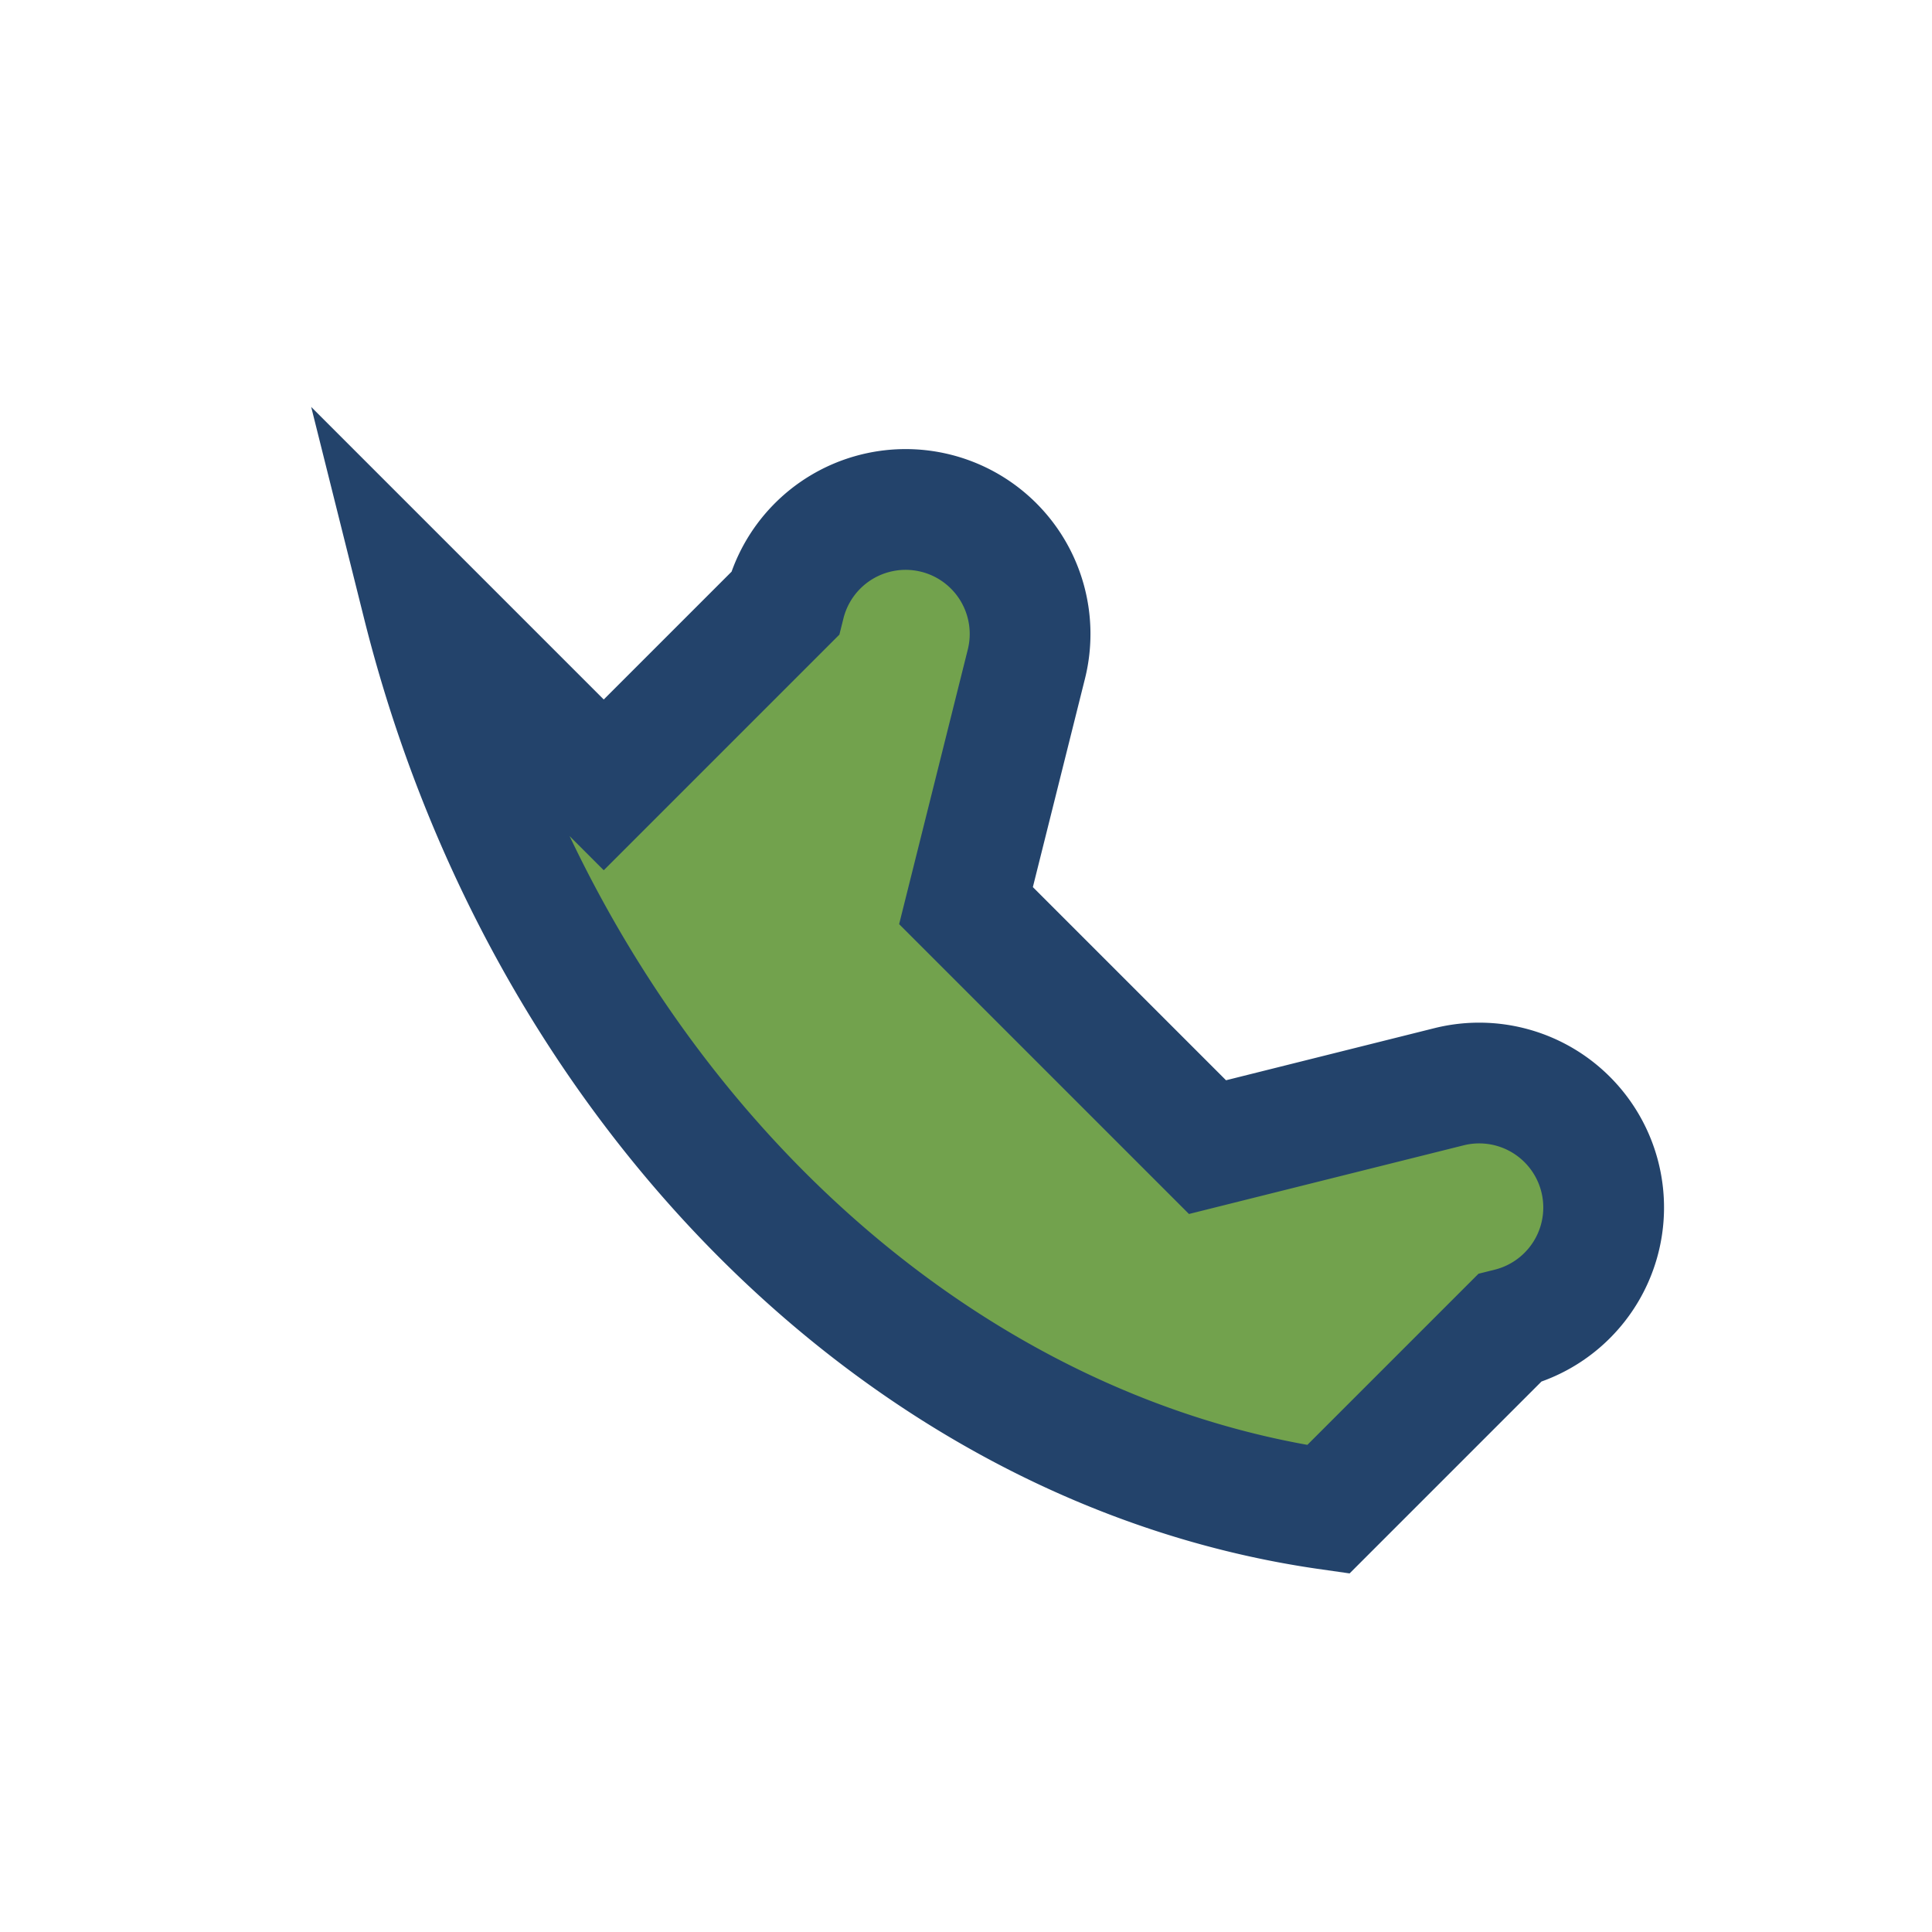
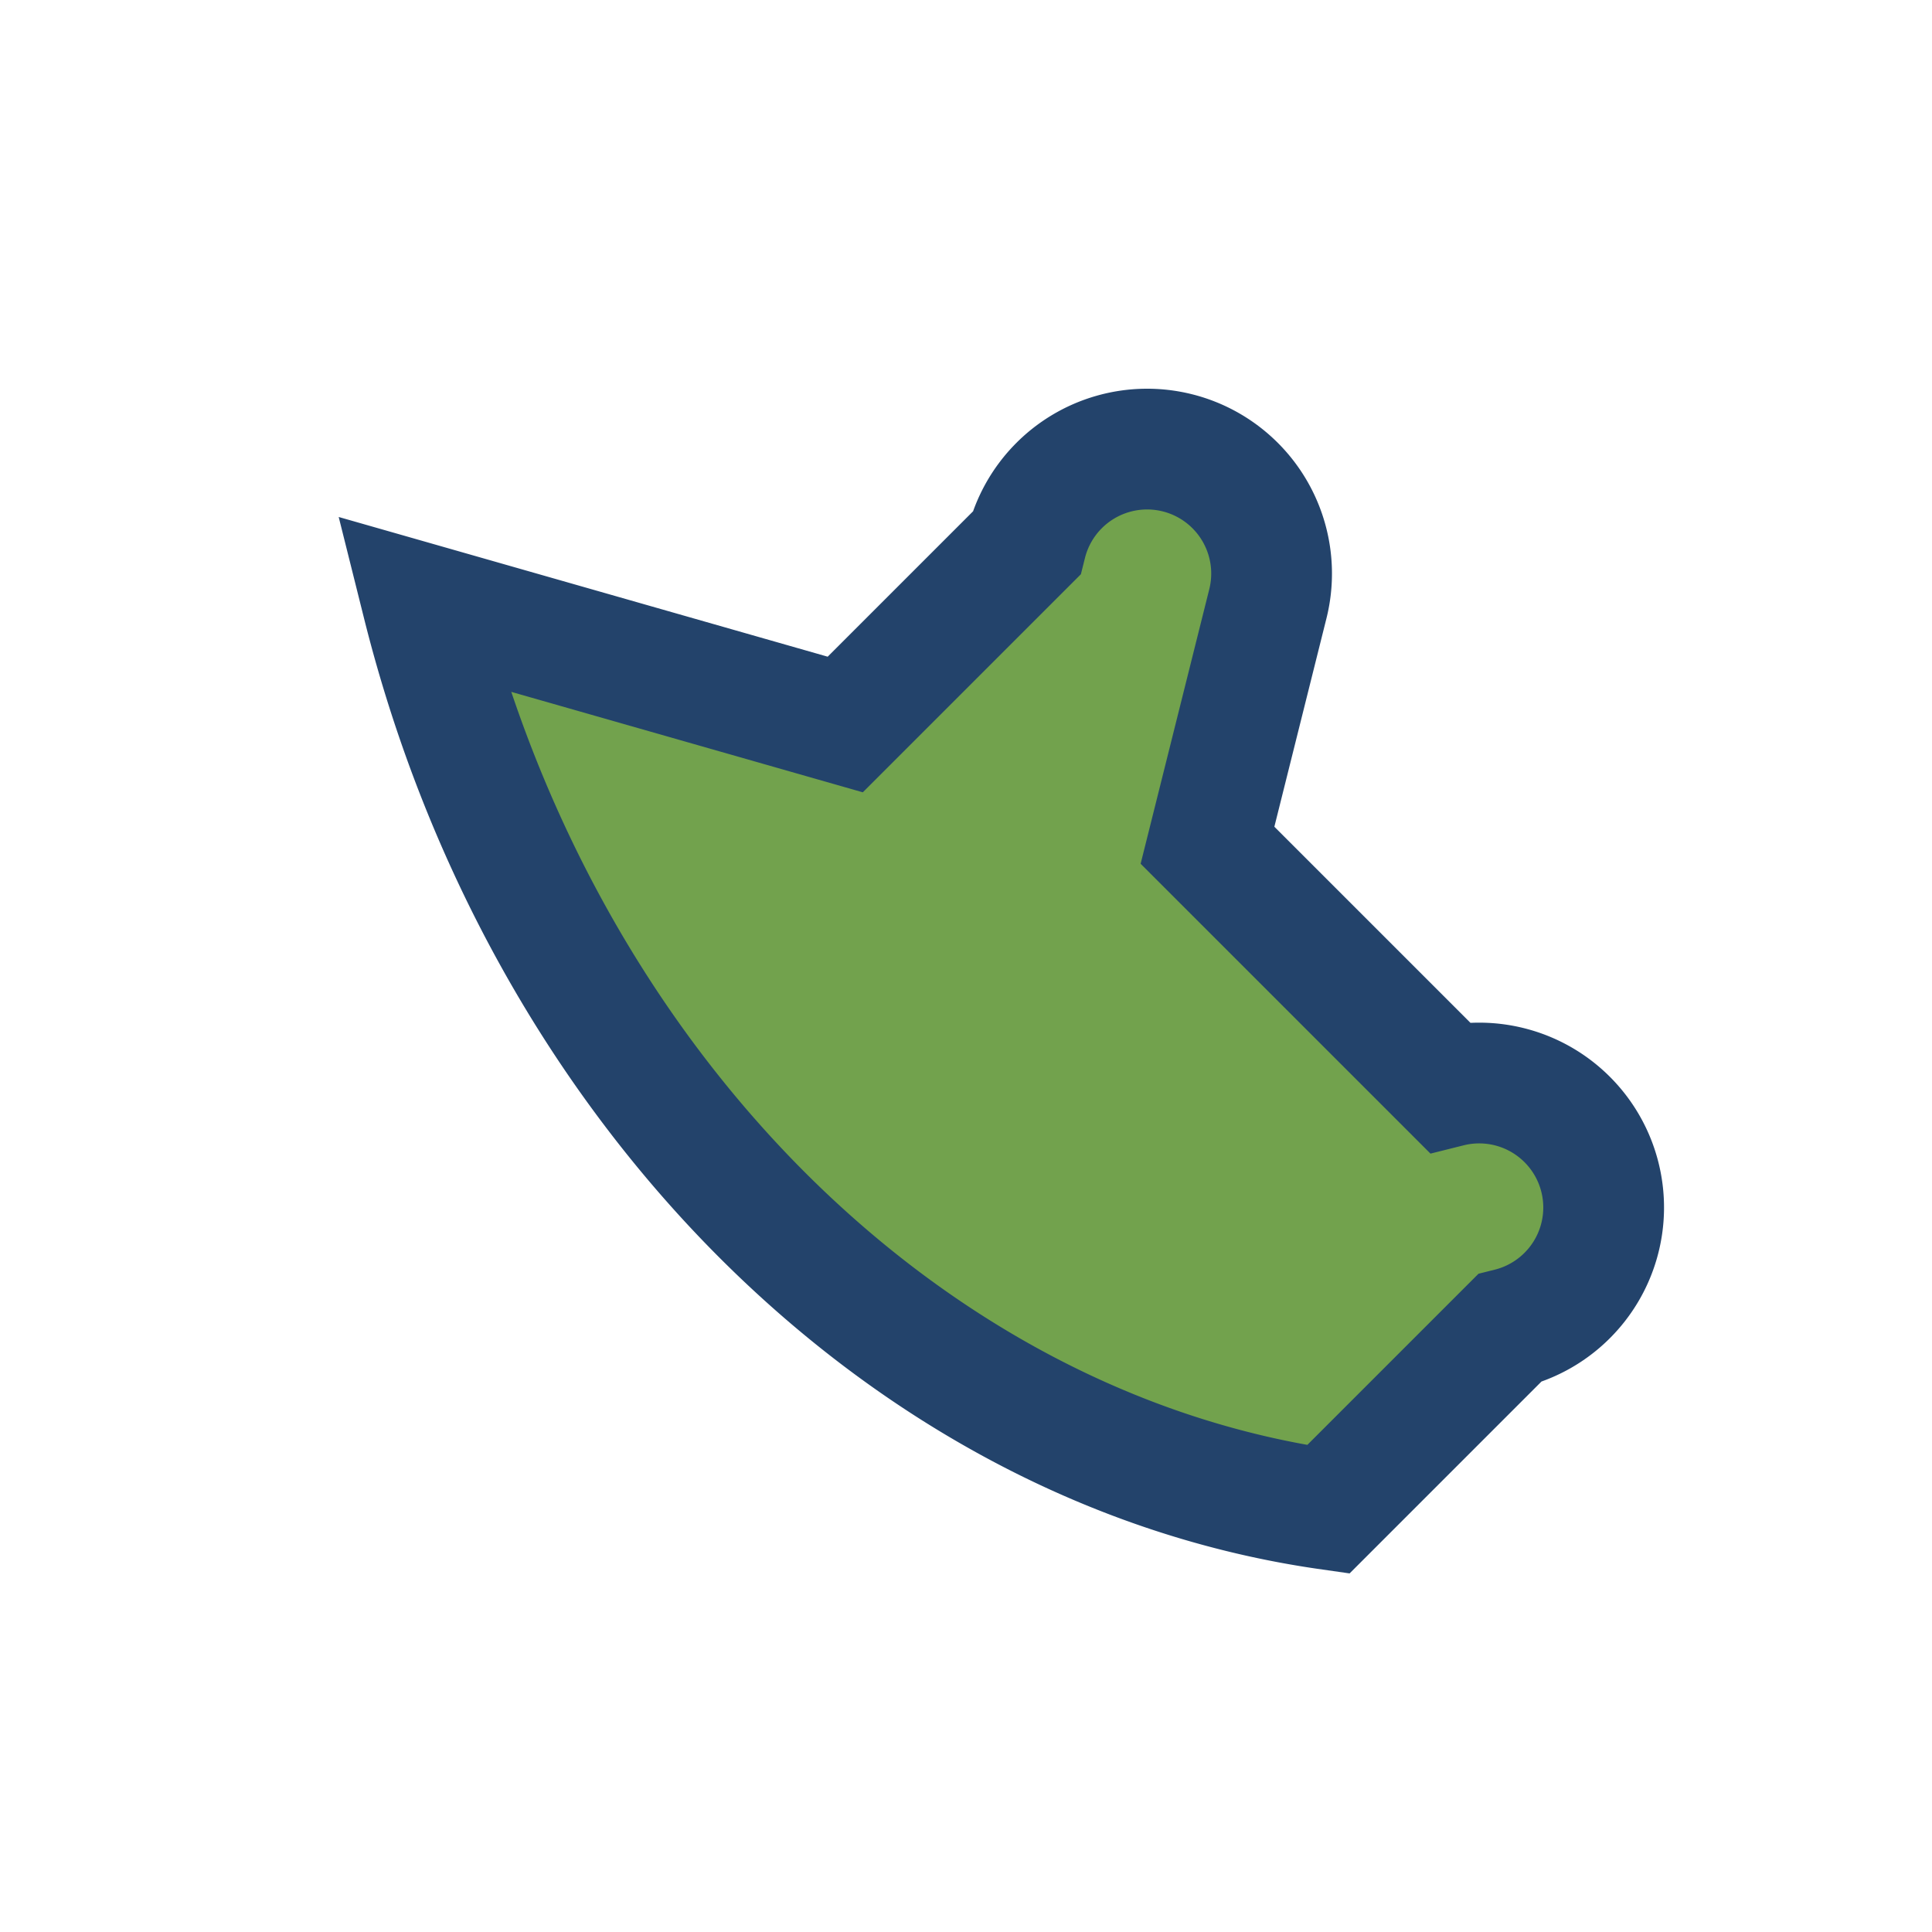
<svg xmlns="http://www.w3.org/2000/svg" width="32" height="32" viewBox="0 0 32 32">
-   <path d="M7 10c2 8 8 14 15 15l3-3a2 2 0 0 0-1-4l-4 1c-1-1-4-4-4-4l1-4a2 2 0 0 0-4-1l-3 3Z" stroke="#23436B" stroke-width="2" fill="#72A24D" />
+   <path d="M7 10c2 8 8 14 15 15l3-3a2 2 0 0 0-1-4c-1-1-4-4-4-4l1-4a2 2 0 0 0-4-1l-3 3Z" stroke="#23436B" stroke-width="2" fill="#72A24D" />
</svg>